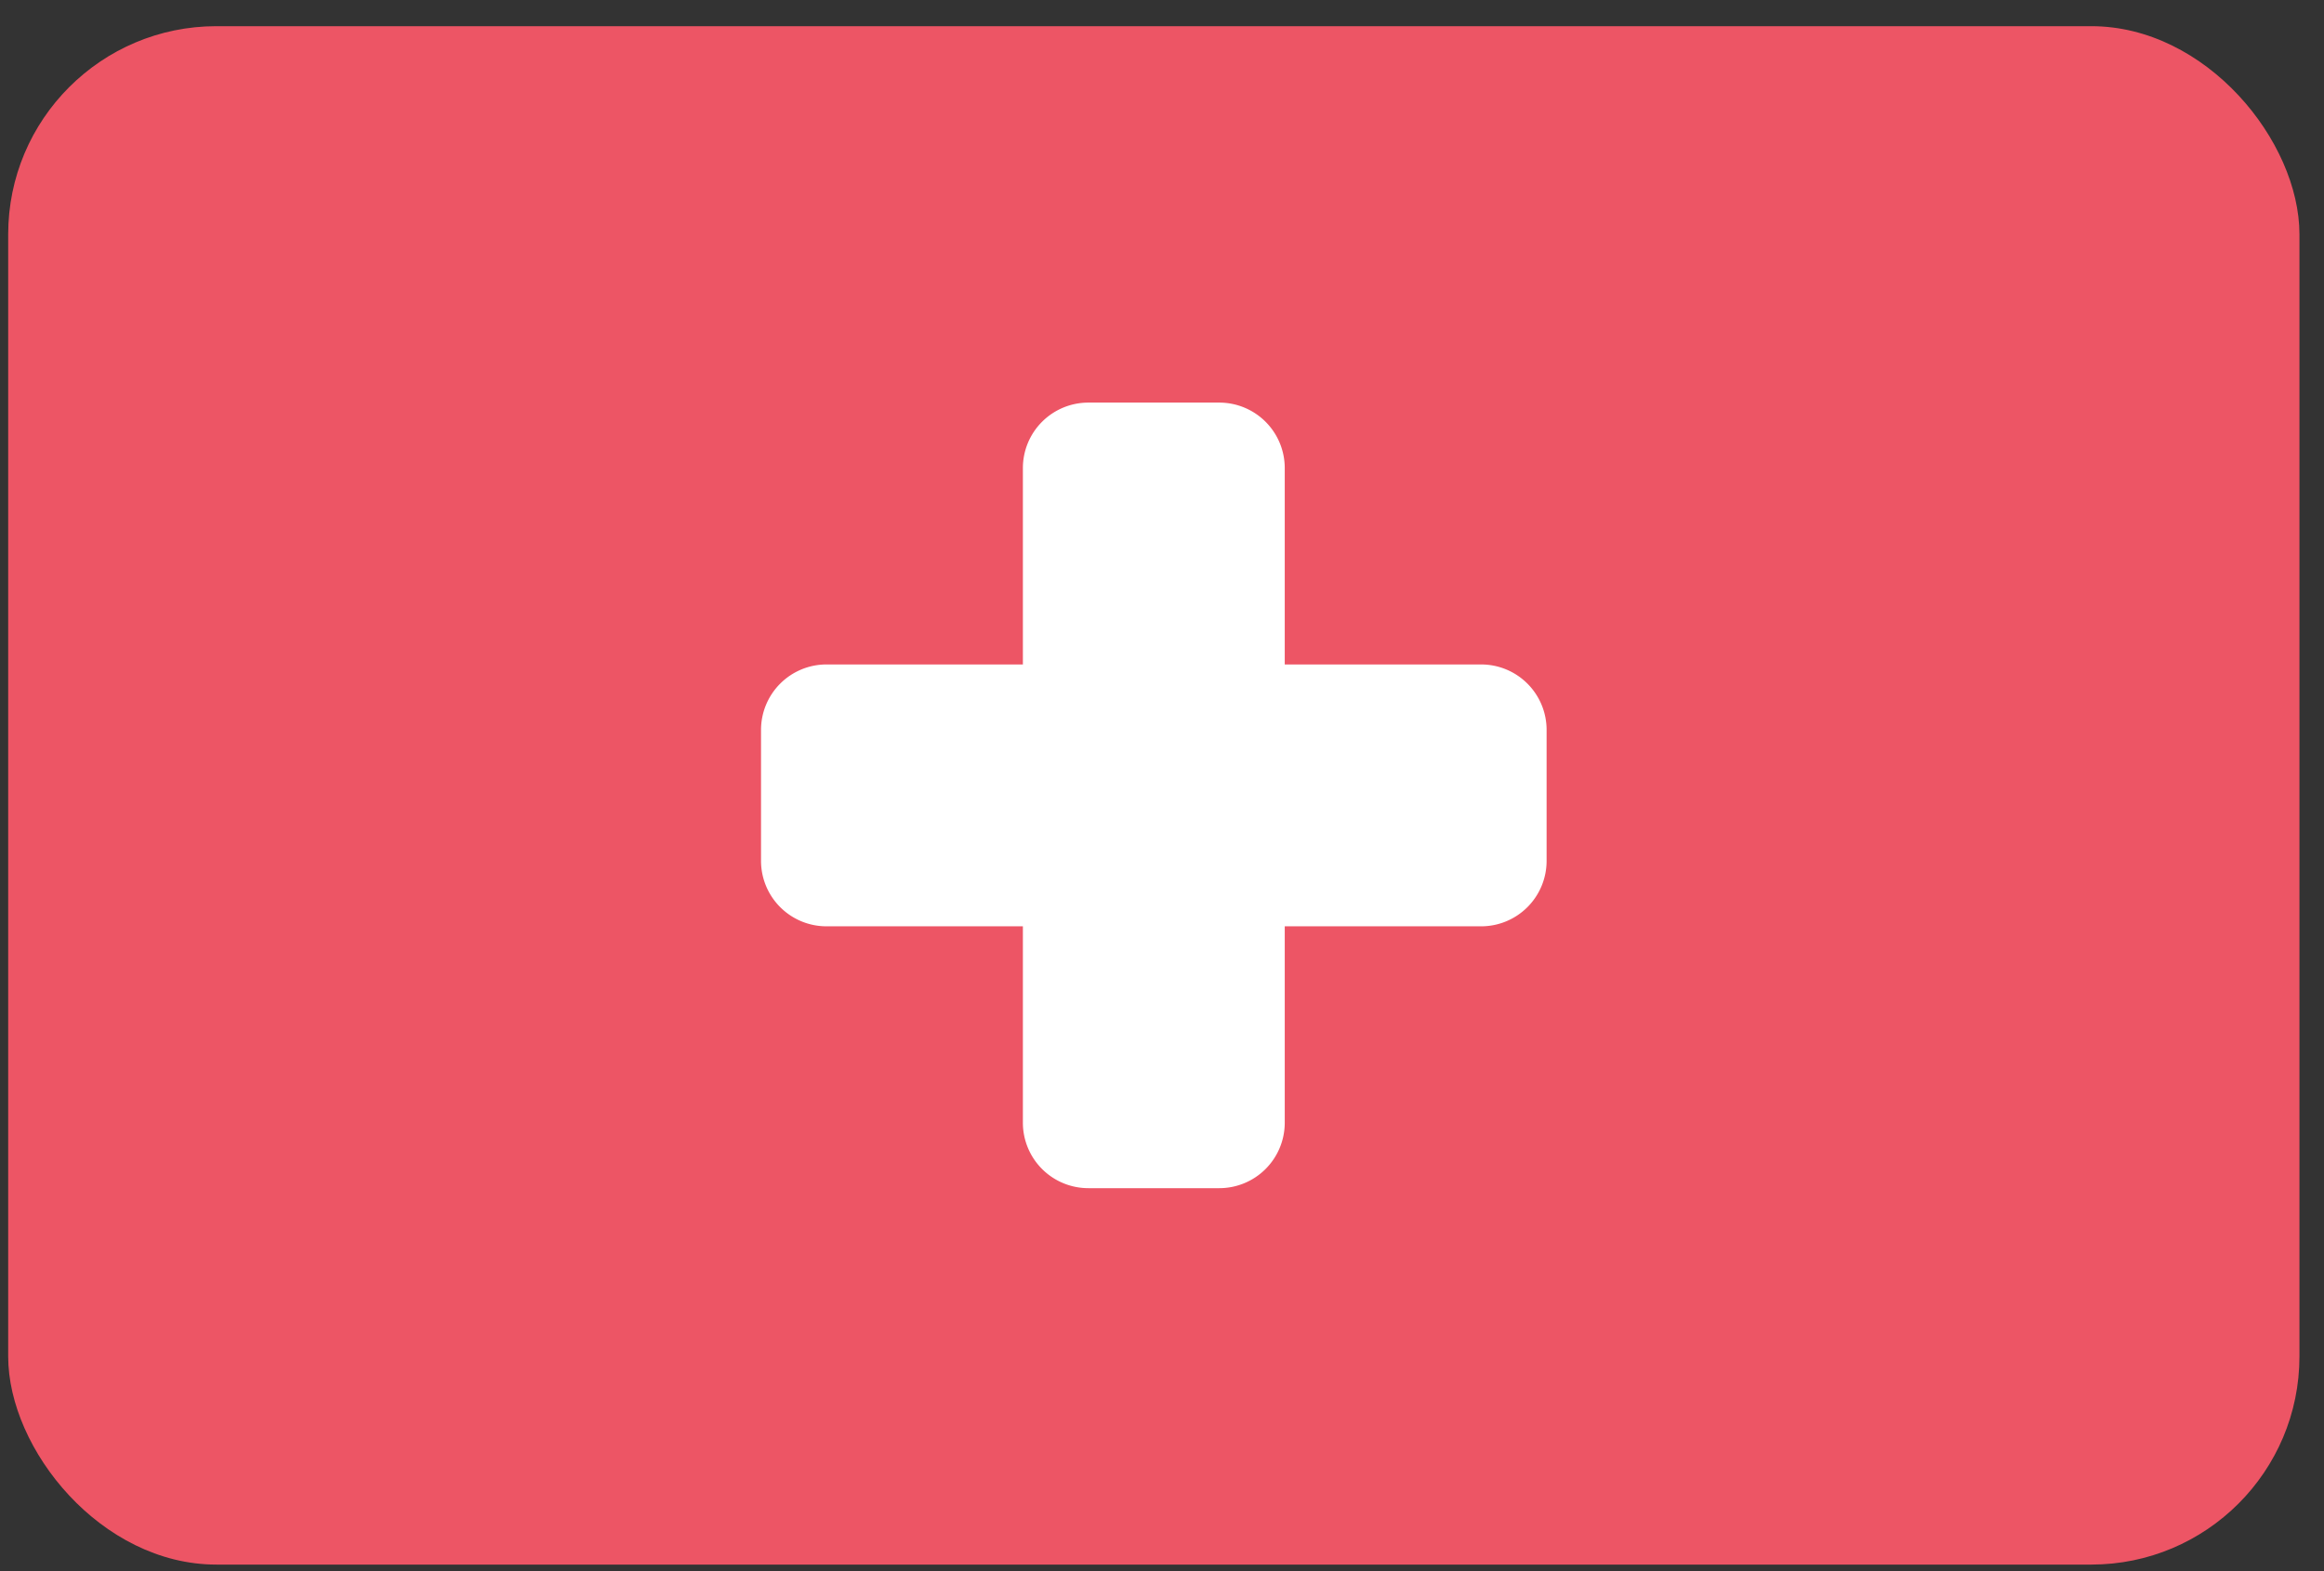
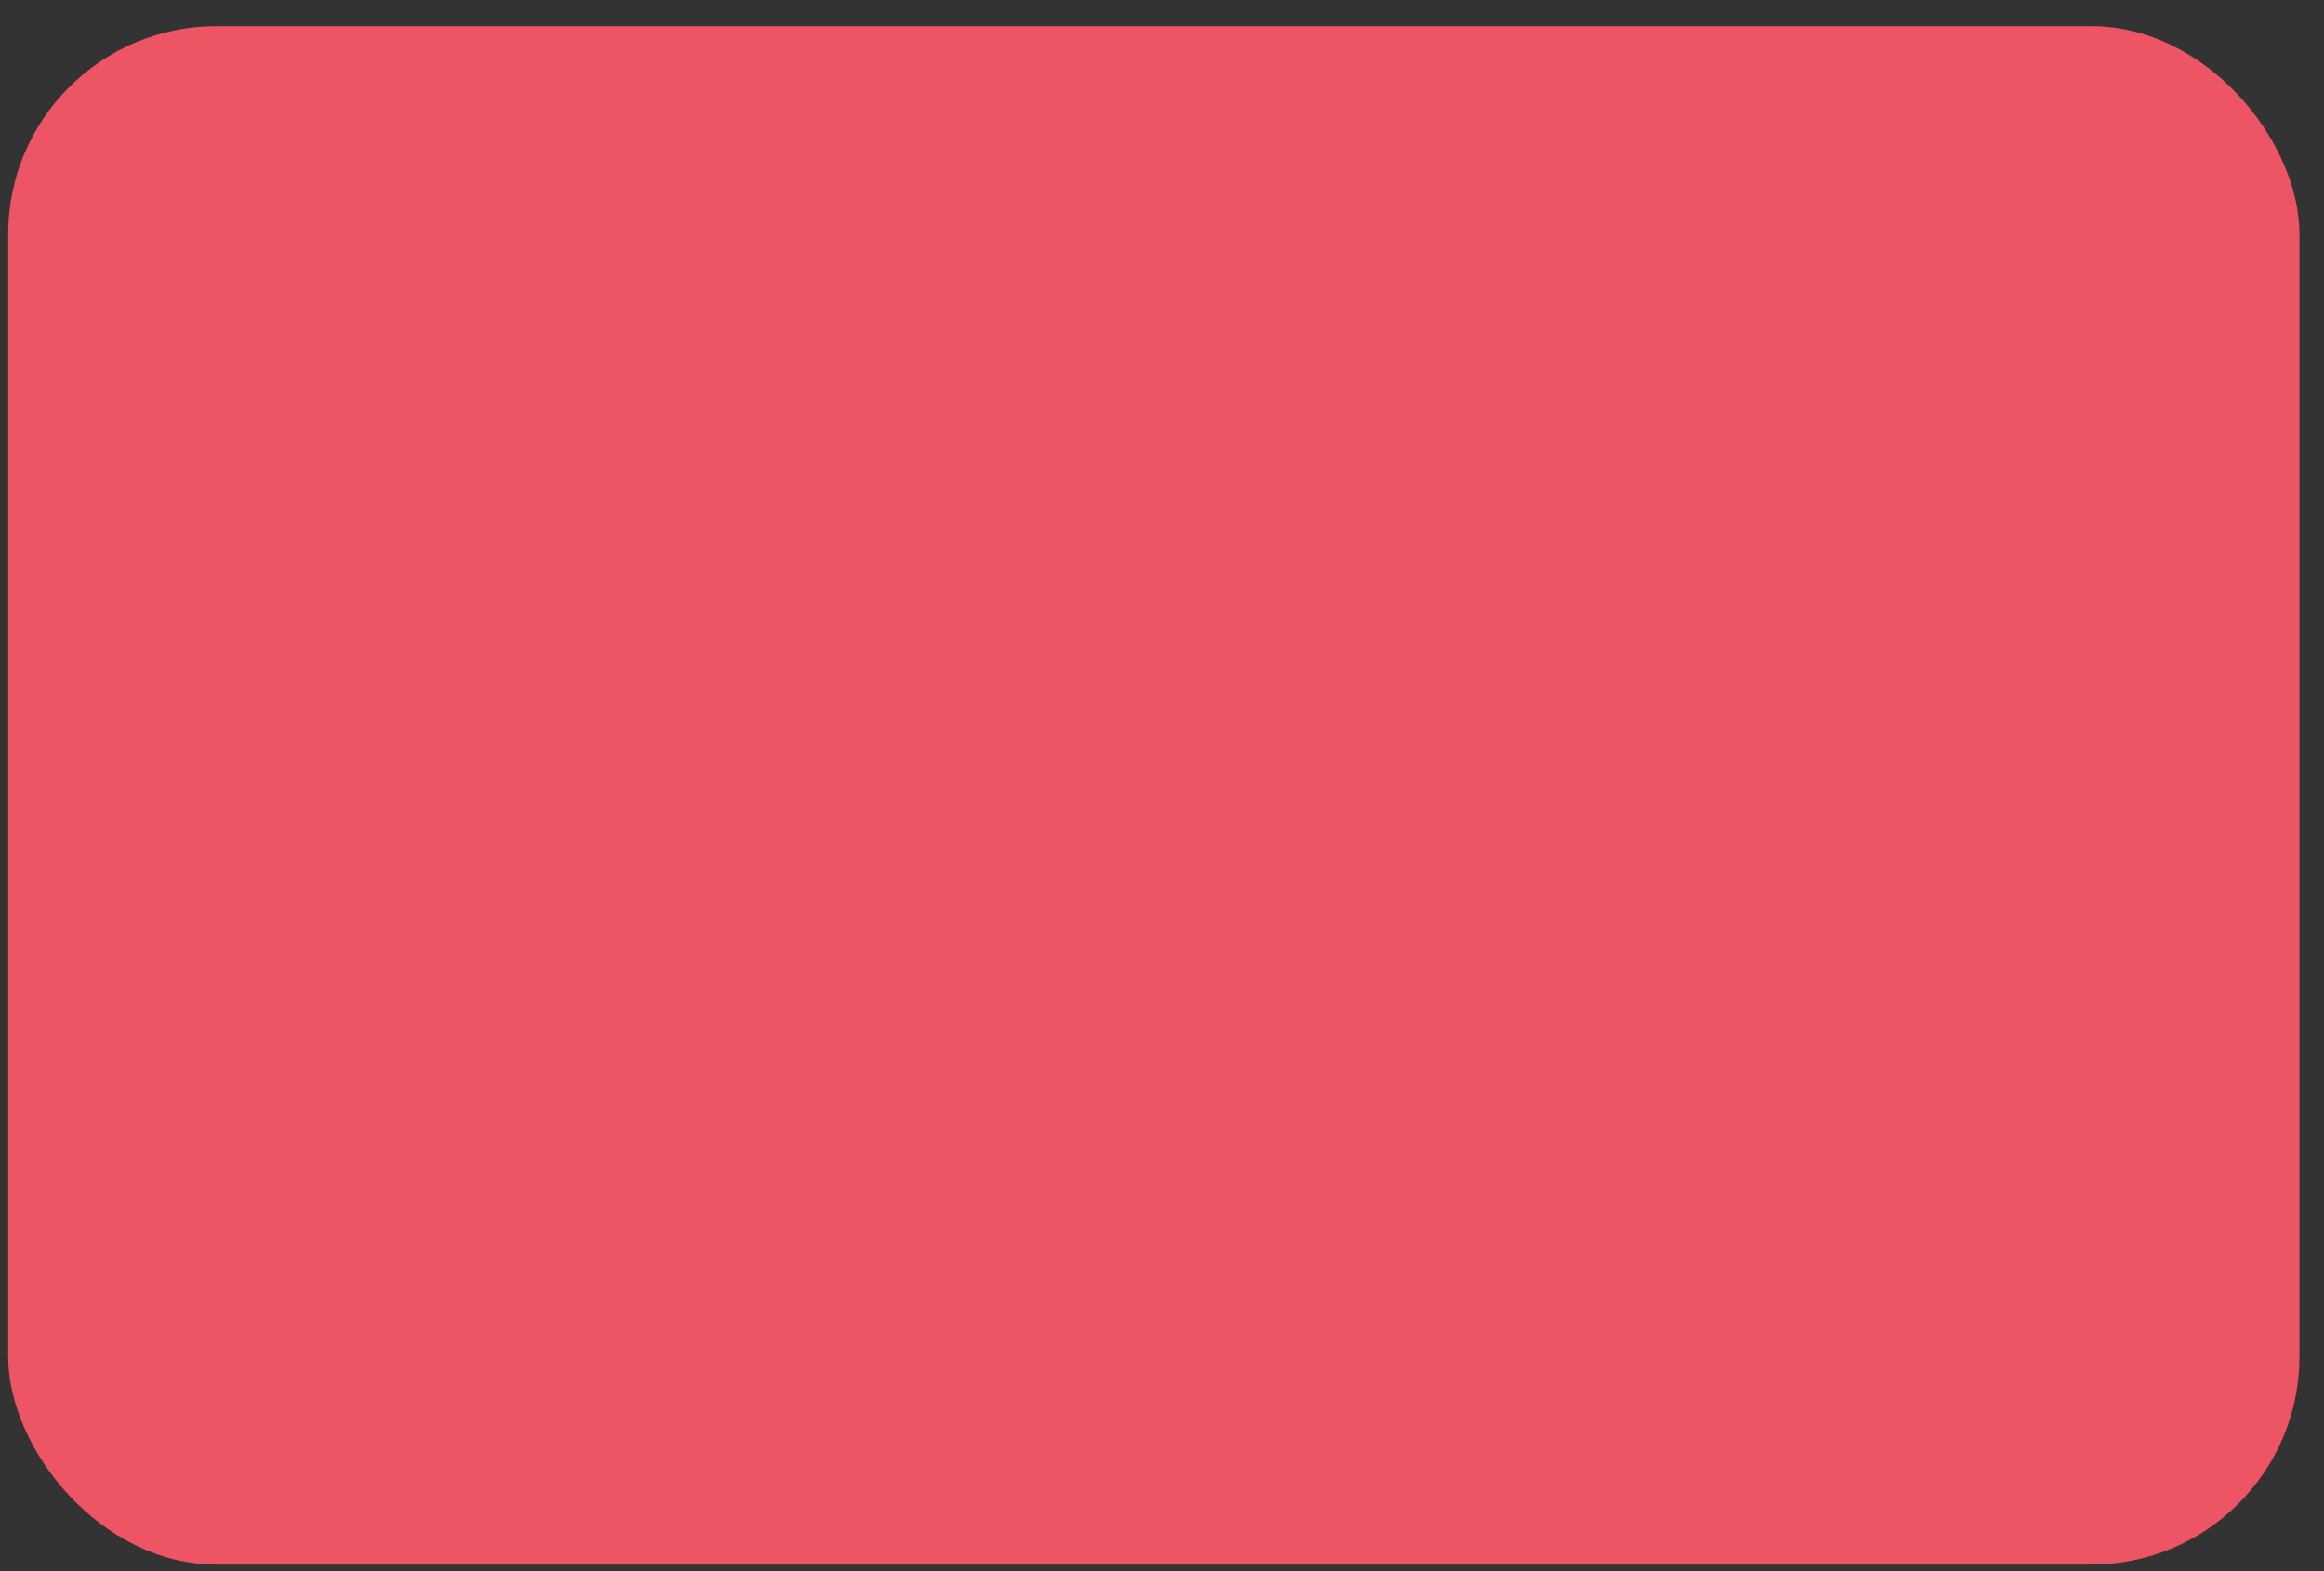
<svg xmlns="http://www.w3.org/2000/svg" width="71" height="48" viewBox="0 0 71 48">
  <rect x="0" y="0" width="71" height="48" fill="#333333" stroke="none" />
  <g fill-rule="nonzero" fill="none">
    <rect fill="#ED5565" x=".25" y=".8" width="70" height="47" rx="6.36" />
-     <path d="M45.25 20.3h-6v-6a2 2 0 00-2-2h-4a2 2 0 00-2 2v6h-6a2 2 0 00-2 2v4a2 2 0 002 2h6v6a2 2 0 002 2h4a2 2 0 002-2v-6h6a2 2 0 002-2v-4a2 2 0 00-2-2z" fill="#FFF" />
  </g>
</svg>